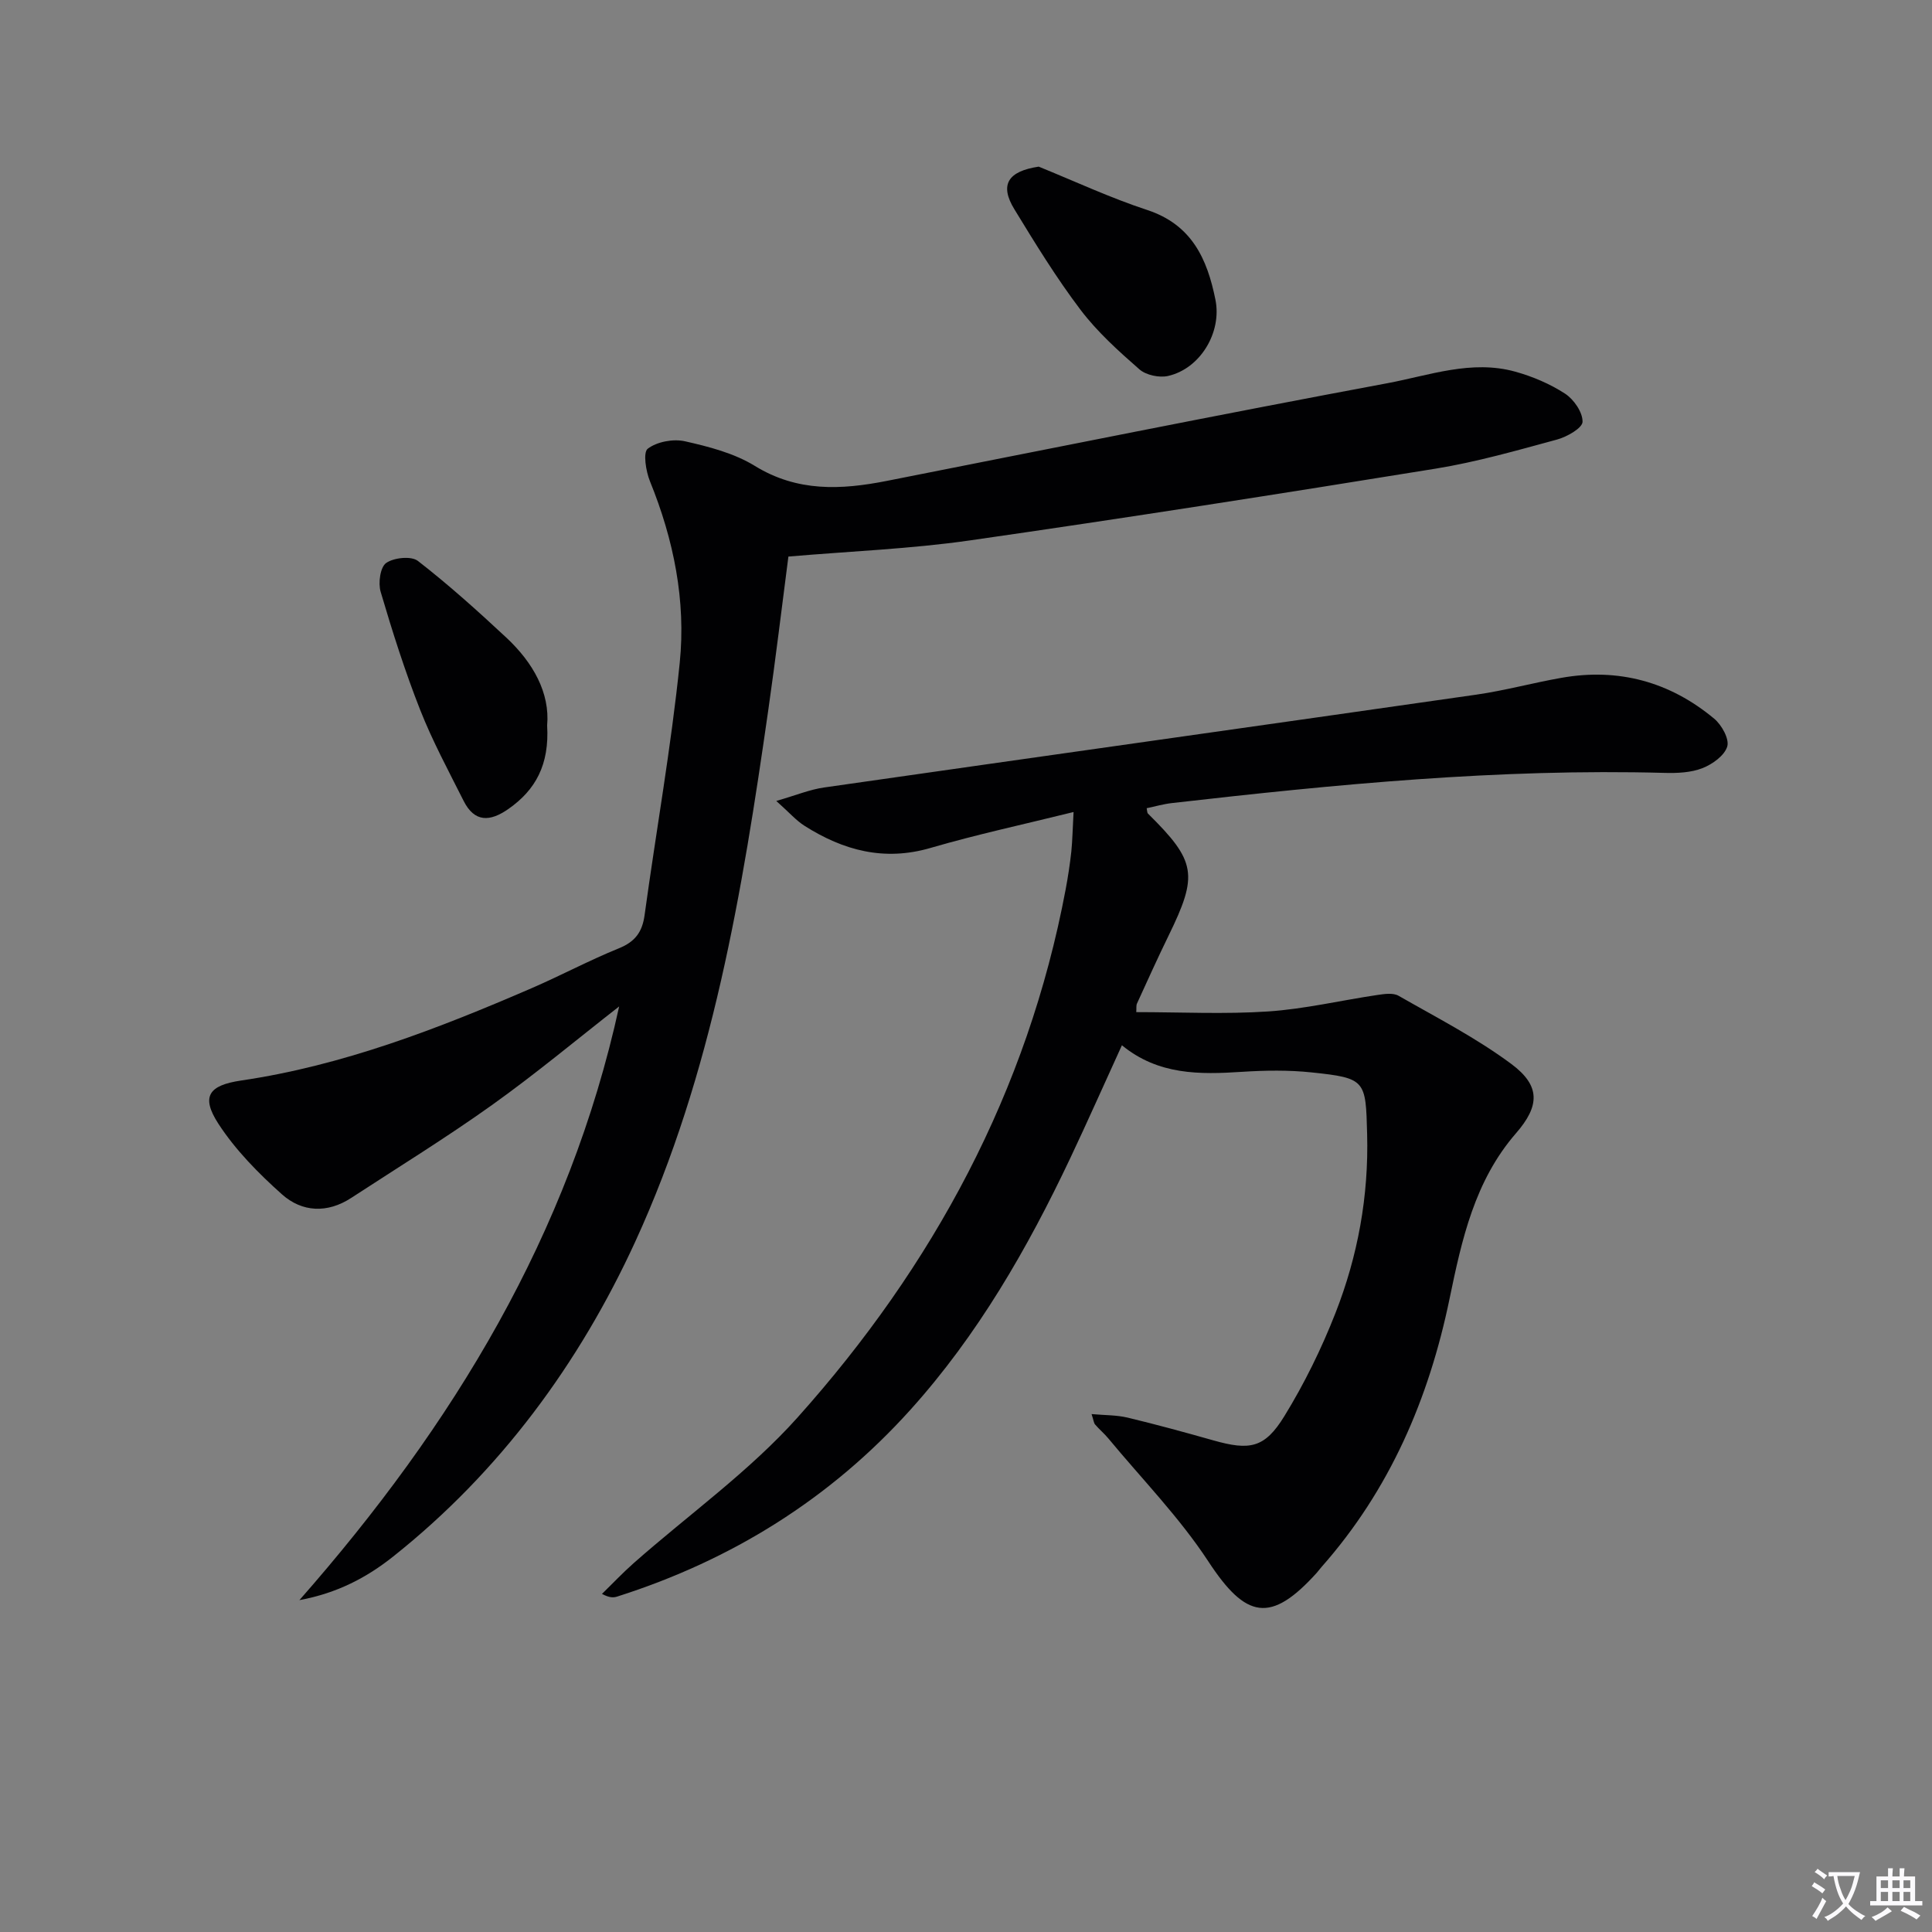
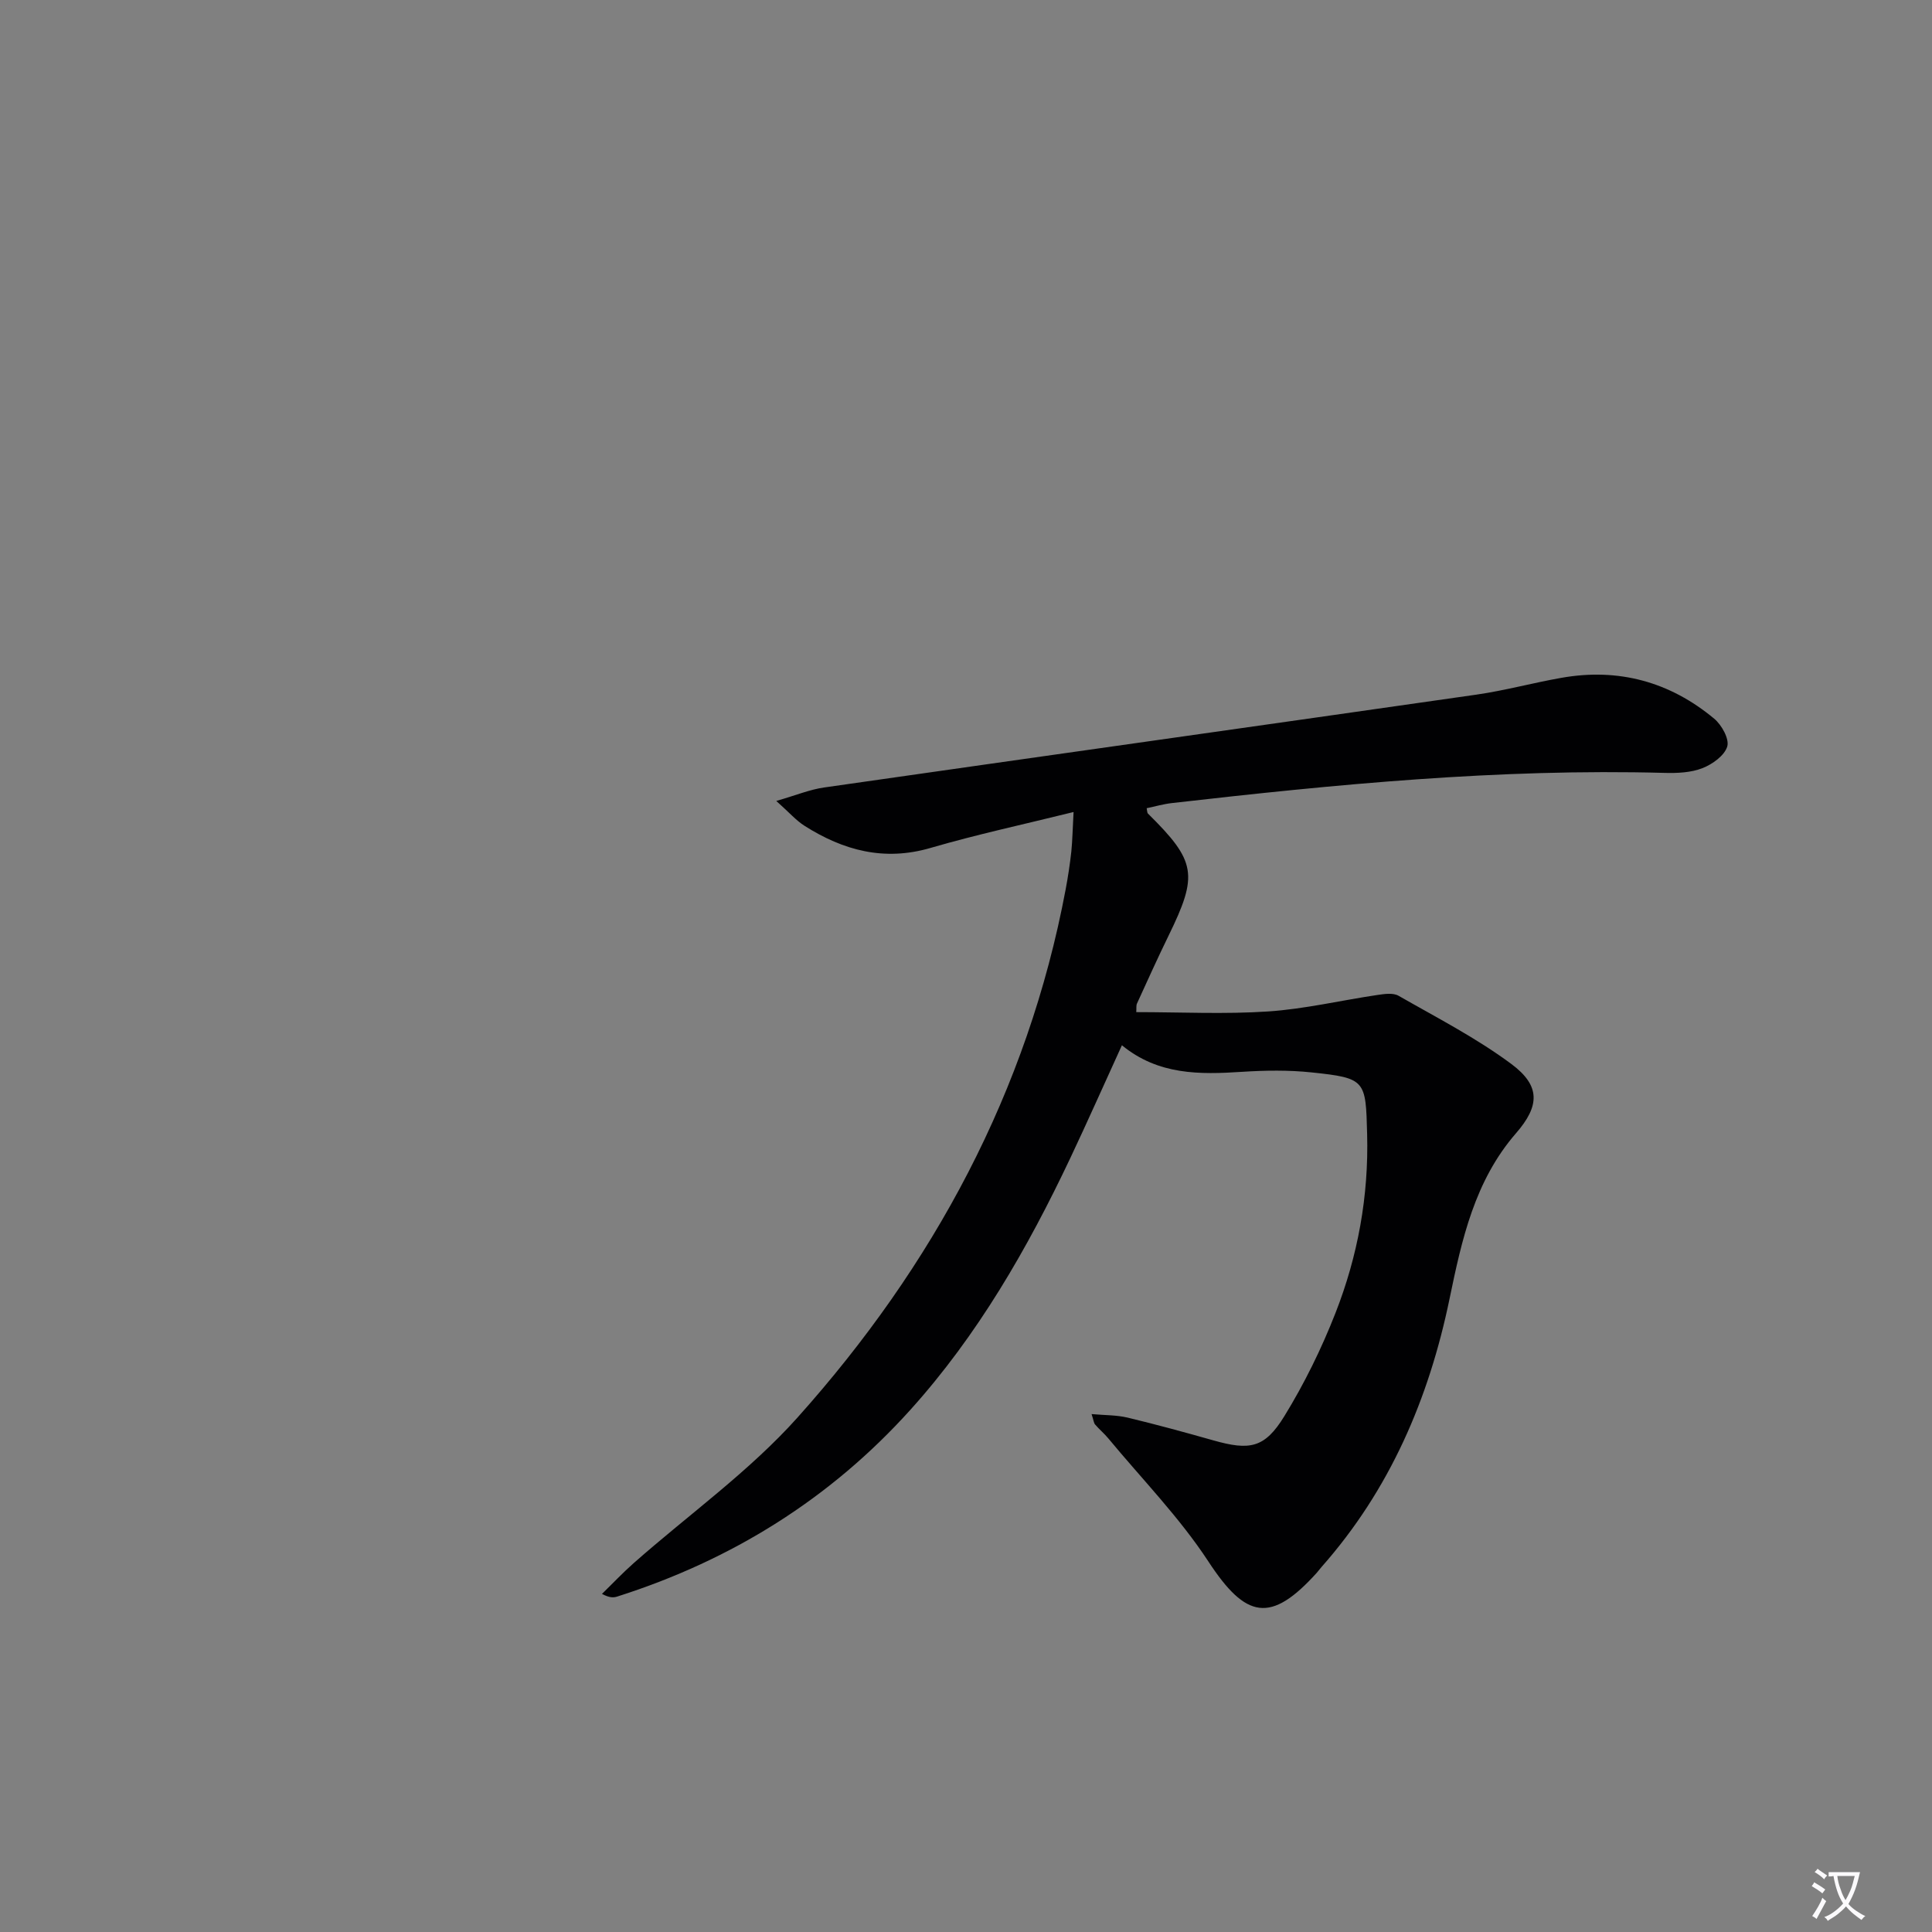
<svg xmlns="http://www.w3.org/2000/svg" enable-background="new 0 0 400 400" viewBox="0 0 400 400">
  <rect x="0" y="0" width="400" height="400" fill="#808080" stroke="none" />
  <path d="m377.9 391.2c-.2.3-.4.5-.6.8-.7-.6-1.4-1-2.2-1.5.2-.3.4-.5.5-.8.6.4 1.4.8 2.3 1.5zm-1.8 6.1c-.2-.2-.5-.4-.9-.6.4-.6.8-1.2 1.2-1.9s.7-1.3.9-1.9c.3.3.5.5.8.7-.7 1.3-1.4 2.6-2 3.7zm2.2-9c-.3.3-.5.5-.6.8-.6-.6-1.3-1.1-2-1.5.3-.3.5-.5.6-.7.6.5 1.3.9 2 1.4zm.3.2v-.9h2 4.5c-.3 1.3-.6 2.5-1 3.6s-.9 2.1-1.4 3c.4.5 1 1 1.6 1.4s1.2.8 1.9 1.1c-.3.2-.5.4-.8.8-.4-.3-1-.7-1.6-1.2s-1.2-1.1-1.6-1.6c-.5.6-1.1 1.1-1.7 1.6s-1.4.9-2.1 1.4c-.1-.3-.3-.5-.7-.8.6-.2 1.2-.5 1.9-1s1.4-1.1 2-1.8c-.5-.8-.9-1.6-1.2-2.5s-.6-2-.8-3.2c-.4.1-.7.1-1 .1zm2.5 2.7c.3 1 .7 1.7 1 2.2.3-.5.6-1.1 1-2s.6-1.9.9-3h-3.2-.4c.1.9.3 1.8.7 2.8z" fill="#fbfafc" />
-   <path d="m396.5 388.5v1.5 3.6h1.5v.9c-.4 0-1 0-1.7 0h-7.9c-.5 0-.9 0-1.2 0v-.9h1.3v-3.5c0-.7 0-1.2 0-1.6h2.4c0-.8 0-1.4 0-1.7h1c0 .3-.1.8-.1 1.7h1.5c0-.8 0-1.4 0-1.7h1c0 .3-.1.9-.1 1.7zm-8.2 9.2c-.2-.3-.5-.5-.8-.8.8-.3 1.4-.6 1.9-.9s1-.7 1.4-1.1c.3.3.6.5.9.8-1.6 1-2.8 1.6-3.4 2zm2.6-6.8v-1.6h-1.5v1.6zm0 2.7v-1.9h-1.5v1.9zm2.4-2.7v-1.6h-1.5v1.6zm0 2.7v-1.9h-1.5v1.9zm.2 2 .7-.8c.4.2.9.5 1.6.8s1.3.7 1.8 1c-.3.3-.5.5-.8.8-.4-.3-1.5-1-3.3-1.8zm2-4.7v-1.6h-1.4v1.6zm0 2.7v-1.9h-1.4v1.9z" fill="#fbfafc" />
  <g fill="#010103">
    <path d="m222.27 168.12c-10.38 2.57-20.1 4.66-29.63 7.44-9.59 2.8-18.03.51-26.05-4.57-1.76-1.11-3.17-2.76-5.87-5.16 4.09-1.18 6.94-2.37 9.9-2.79 45.03-6.45 90.07-12.77 135.1-19.23 5.89-.85 11.67-2.44 17.54-3.47 11.83-2.1 22.47.81 31.65 8.46 1.55 1.29 3.16 4.2 2.7 5.75-.56 1.88-3.07 3.68-5.14 4.49-2.38.93-5.21 1.05-7.83.98-34.2-.93-68.13 2.37-102.03 6.25-1.75.2-3.47.7-5.2 1.06.11.52.08.93.26 1.11 10 9.88 10.45 12.66 4.25 25.32-2.26 4.63-4.38 9.33-6.52 14.01-.19.41-.09.95-.15 1.78 9.18 0 18.28.46 27.31-.14 7.57-.51 15.06-2.29 22.6-3.41 1.44-.21 3.26-.49 4.39.16 7.9 4.52 16.08 8.72 23.35 14.12 6.08 4.52 5.9 8.68.97 14.35-8.56 9.85-11.22 22-13.75 34.24-4.28 20.71-12.38 39.59-26.53 55.58-.33.37-.62.79-.95 1.16-9.55 10.59-14.69 9.55-22.47-2.34-5.97-9.11-13.73-17.04-20.71-25.47-.84-1.01-1.87-1.87-2.72-2.86-.29-.33-.32-.88-.74-2.17 2.76.25 5.17.19 7.45.73 5.96 1.43 11.88 3.05 17.78 4.72 7.51 2.12 10.6 1.62 14.67-5 4.15-6.75 7.7-13.98 10.59-21.36 4.64-11.84 6.9-24.21 6.56-37.06-.29-11.17-.26-11.59-11.5-12.77-4.75-.5-9.61-.43-14.39-.12-8.76.57-17.33.7-24.88-5.5-3.7 8.09-7.11 15.8-10.72 23.43-8.86 18.71-19.13 36.56-33.05 52.02-16.63 18.47-37.04 31.15-60.69 38.68-.75.24-1.55.33-3.19-.54 2.2-2.14 4.31-4.38 6.6-6.4 11.34-10.01 23.87-18.93 33.89-30.12 28.09-31.39 47.64-67.5 55.51-109.33.49-2.61.89-5.24 1.18-7.88.23-2.3.26-4.6.46-8.15z" />
-     <path d="m128.19 208.37c-8.76 6.84-17.31 13.98-26.35 20.43-9.46 6.75-19.38 12.86-29.13 19.22-4.94 3.22-10.17 2.97-14.34-.75-4.88-4.36-9.63-9.18-13.16-14.62-3.66-5.65-1.99-7.95 4.71-8.94 21.07-3.1 40.72-10.72 60.11-19.1 6.1-2.64 11.98-5.79 18.12-8.28 3.33-1.35 4.82-3.35 5.3-6.83 2.39-17.43 5.5-34.78 7.28-52.26 1.31-12.86-1.24-25.49-6.16-37.59-.85-2.09-1.47-5.98-.46-6.75 1.9-1.45 5.27-2.08 7.69-1.54 4.98 1.12 10.2 2.47 14.48 5.1 8.81 5.42 17.85 4.97 27.3 3.11 34.52-6.82 69.02-13.77 103.61-20.22 8.7-1.62 17.47-4.92 26.53-2.4 3.6 1 7.2 2.53 10.32 4.56 1.81 1.18 3.65 3.85 3.61 5.82-.03 1.29-3.21 3.11-5.27 3.67-8.32 2.26-16.66 4.65-25.16 6.03-32.11 5.2-64.24 10.24-96.43 14.86-12.29 1.76-24.77 2.24-37.56 3.34-1.39 10.69-2.65 21.2-4.15 31.67-5.39 37.68-11.59 75.4-27.56 110.18-11.56 25.17-28.01 47.61-50.09 65.16-5.43 4.32-11.54 7.59-19.44 9.05 31.89-36.27 55.89-75.78 66.2-122.92z" />
-     <path d="m113.28 150.19c.48 8.12-2.38 13.35-8.01 17.29-3.81 2.67-7.03 2.84-9.3-1.7-3.12-6.21-6.44-12.36-8.98-18.81-3.15-7.99-5.75-16.2-8.18-24.44-.54-1.82-.09-5.11 1.14-5.97 1.6-1.12 5.21-1.49 6.58-.42 6.38 4.95 12.41 10.38 18.32 15.89 5.54 5.18 9.03 11.44 8.43 18.16z" />
-     <path d="m215.05 34.5c7.47 3.03 14.81 6.46 22.45 8.97 9.25 3.04 12.45 10.13 14.15 18.62 1.34 6.72-3.13 14.23-9.82 15.75-1.82.41-4.56-.17-5.94-1.38-4.34-3.8-8.72-7.75-12.18-12.32-5-6.6-9.36-13.71-13.68-20.79-3.14-5.12-1.35-7.89 5.02-8.85z" />
  </g>
</svg>